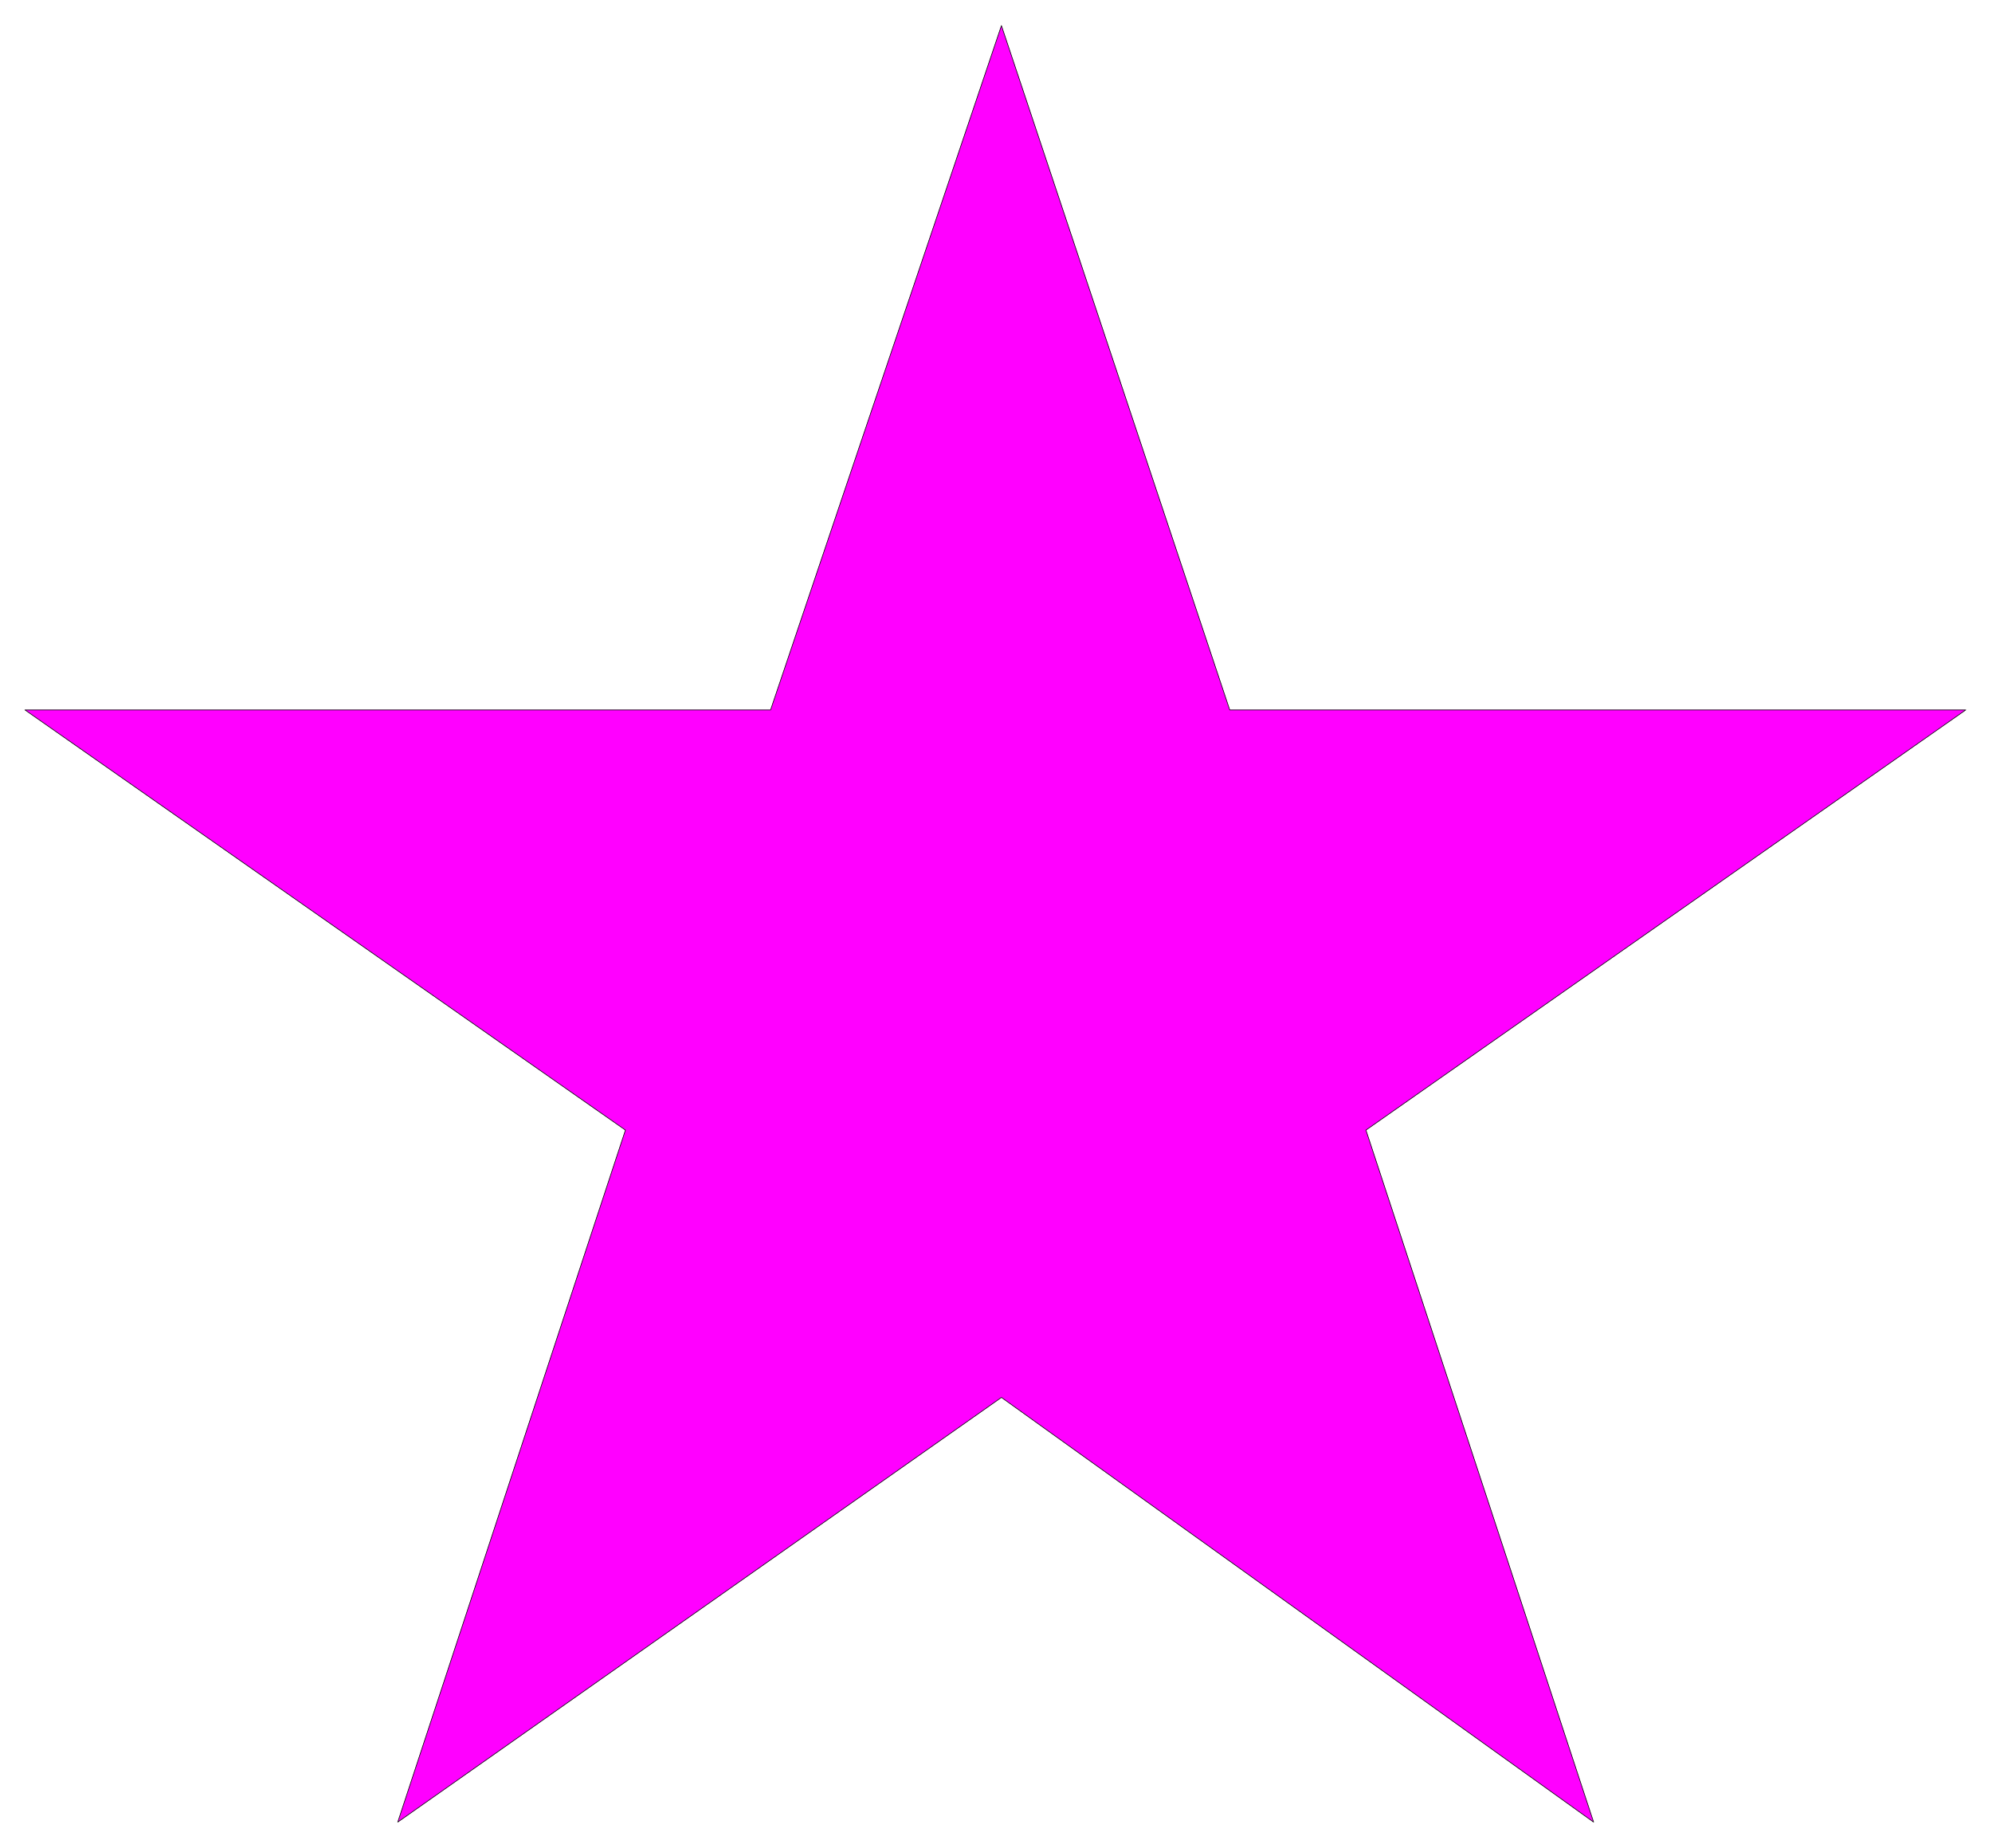
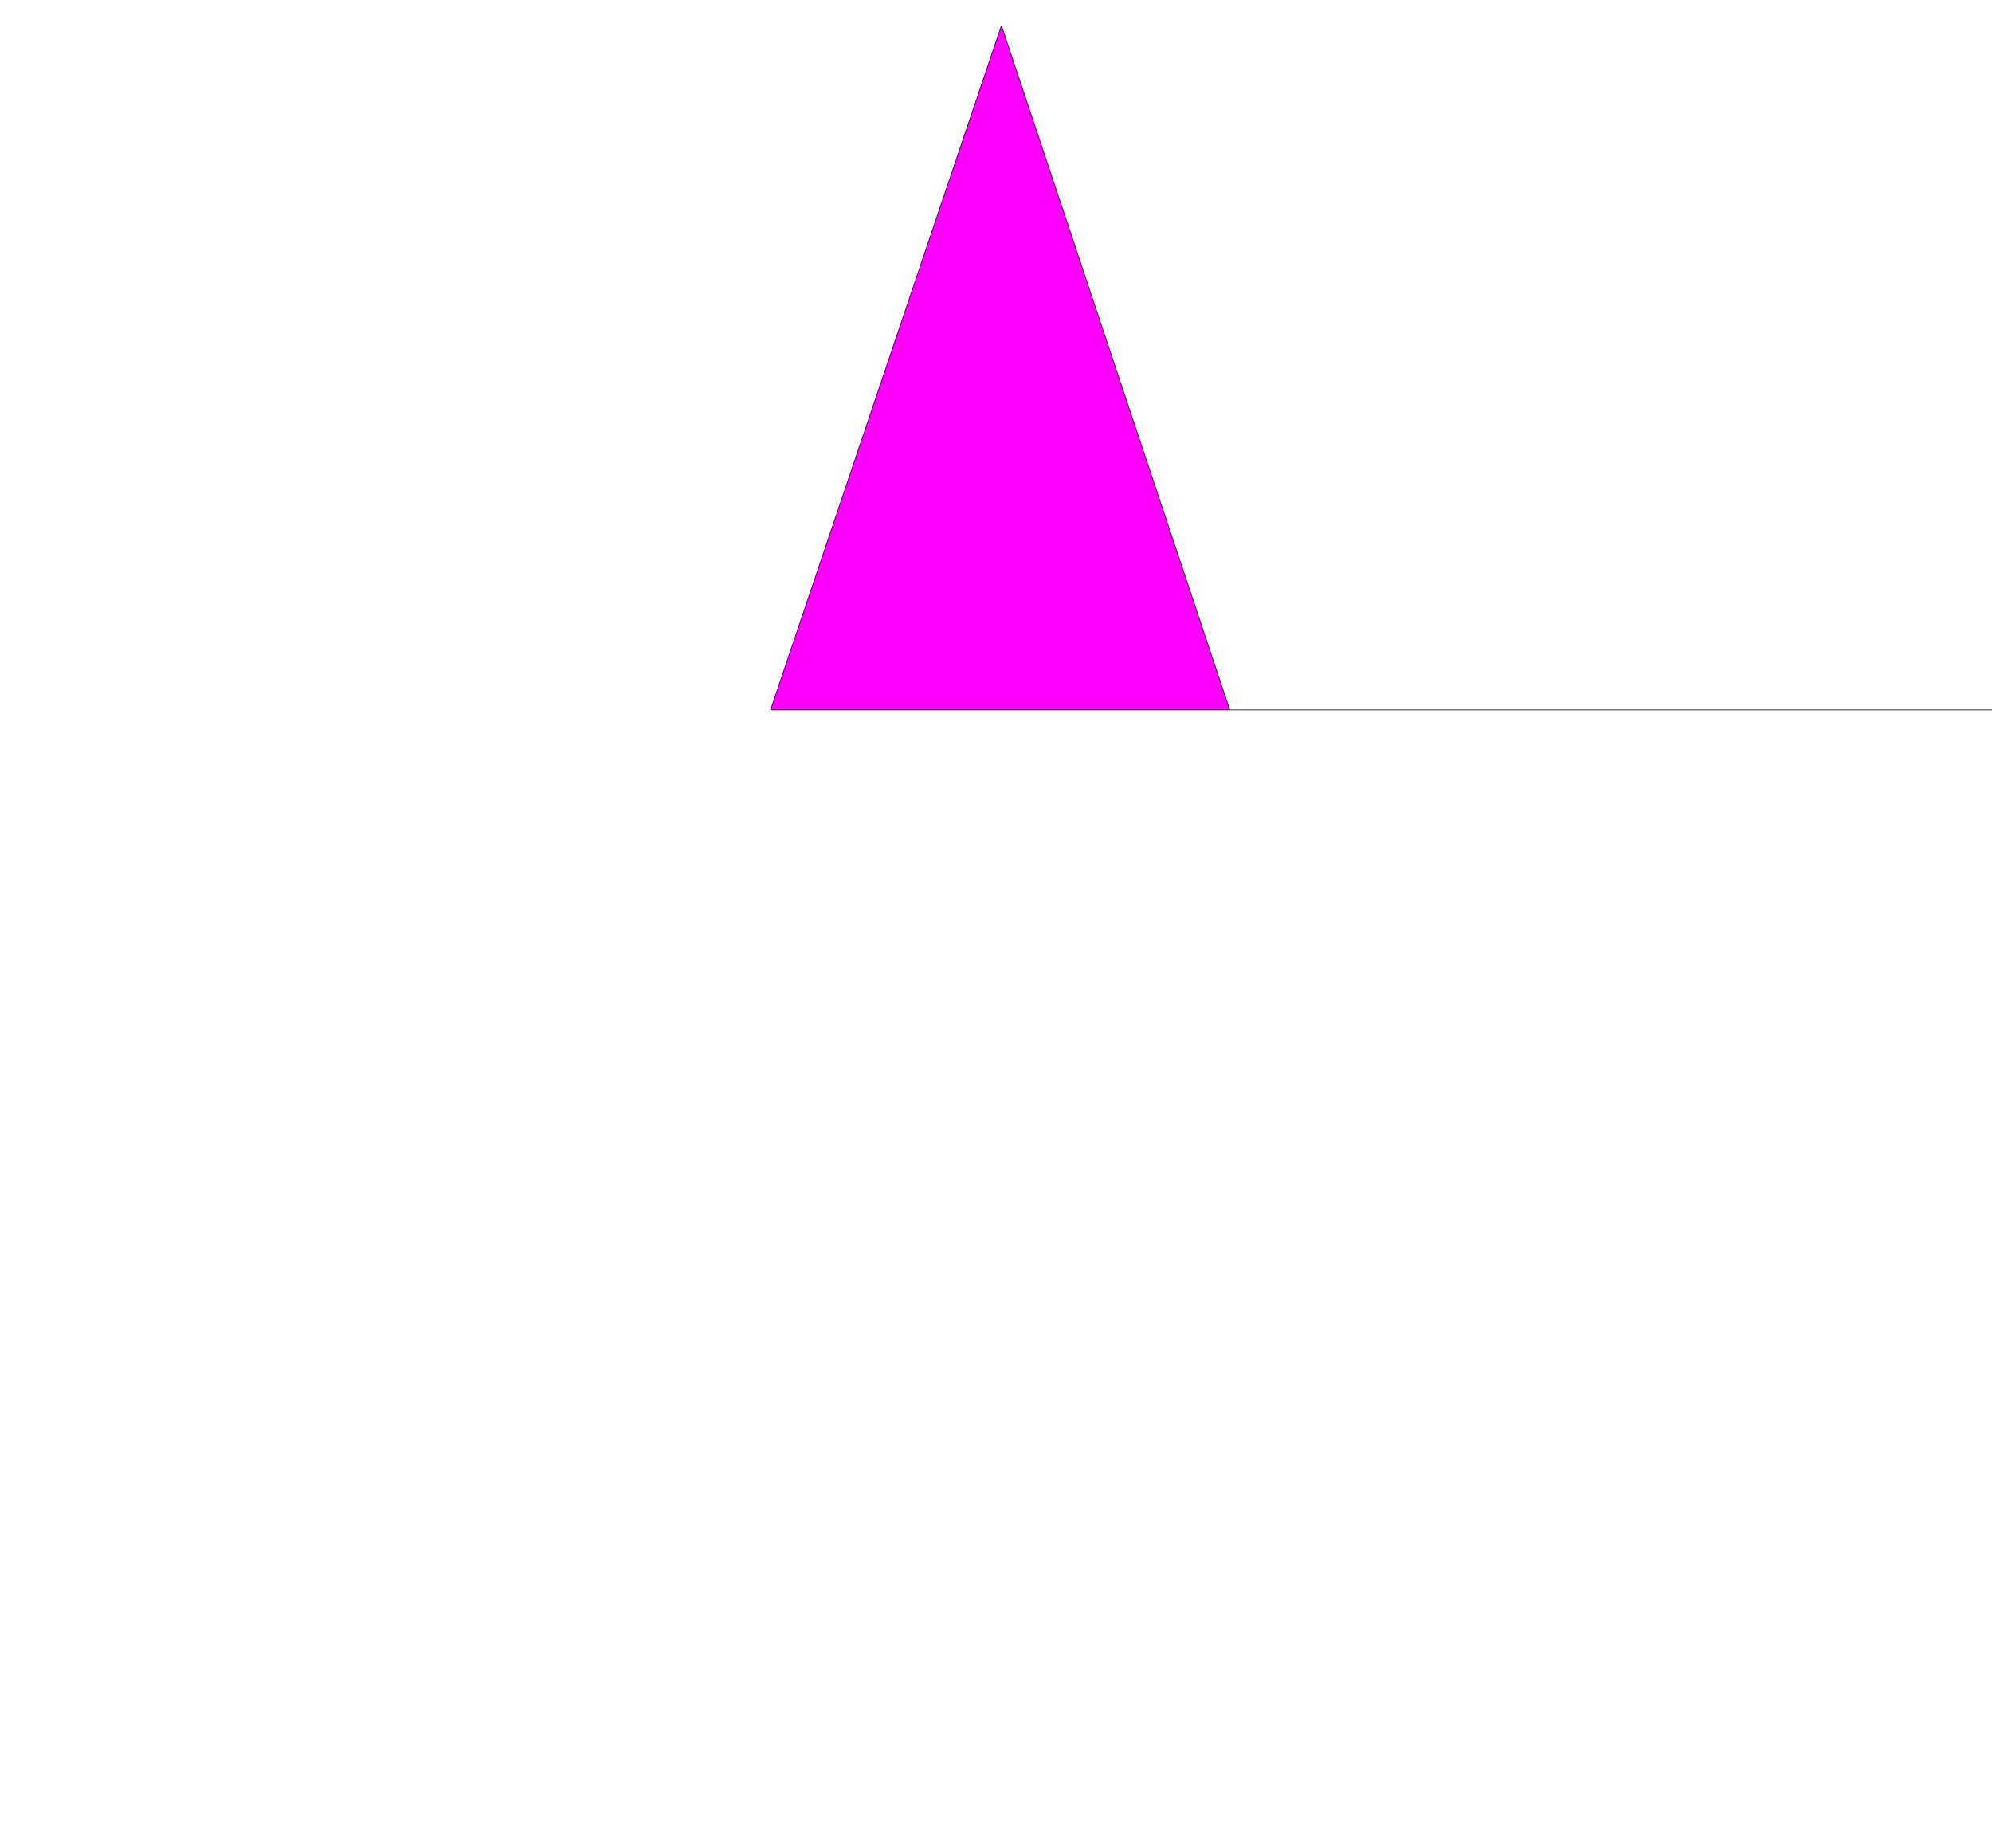
<svg xmlns="http://www.w3.org/2000/svg" width="493.465" height="457.663" fill-rule="evenodd" stroke-linecap="round" preserveAspectRatio="none" viewBox="0 0 3115 2889">
  <style>.brush0{fill:#fff}</style>
-   <path d="M1205 1110 1566 40l357 1070h1151l-938 657 356 1082-926-664-944 664 356-1082-939-657h1166z" style="fill:#f0f;stroke:#000;stroke-width:1;stroke-linejoin:round" />
+   <path d="M1205 1110 1566 40l357 1070h1151h1166z" style="fill:#f0f;stroke:#000;stroke-width:1;stroke-linejoin:round" />
</svg>